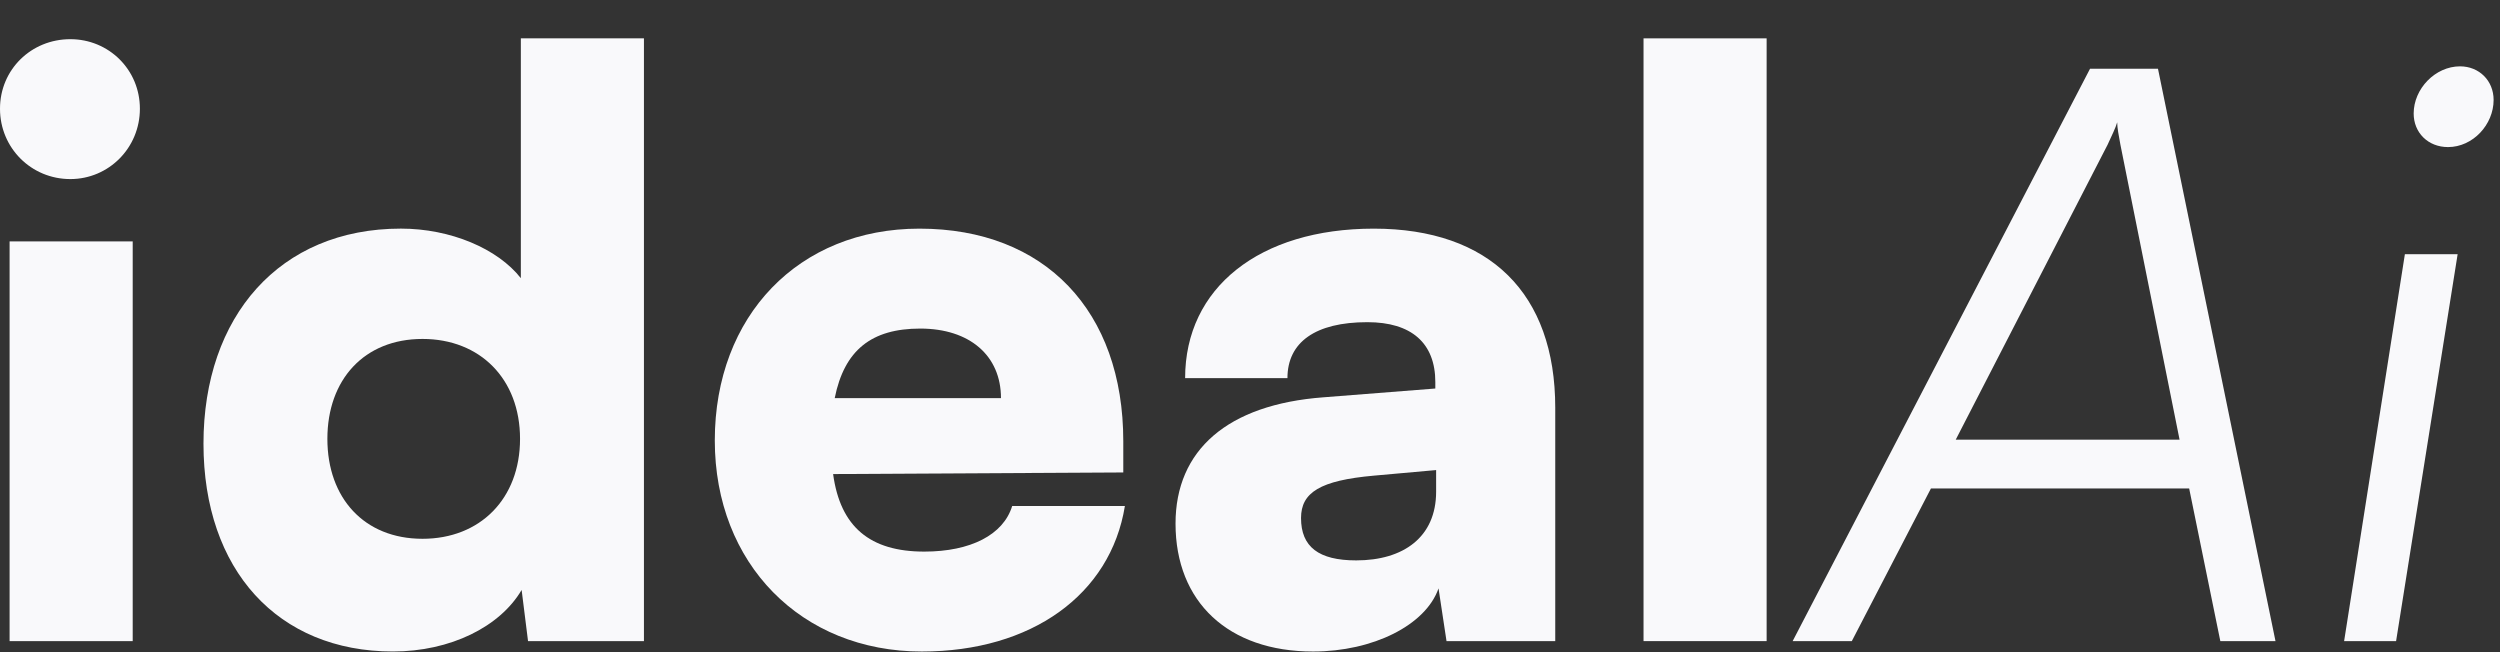
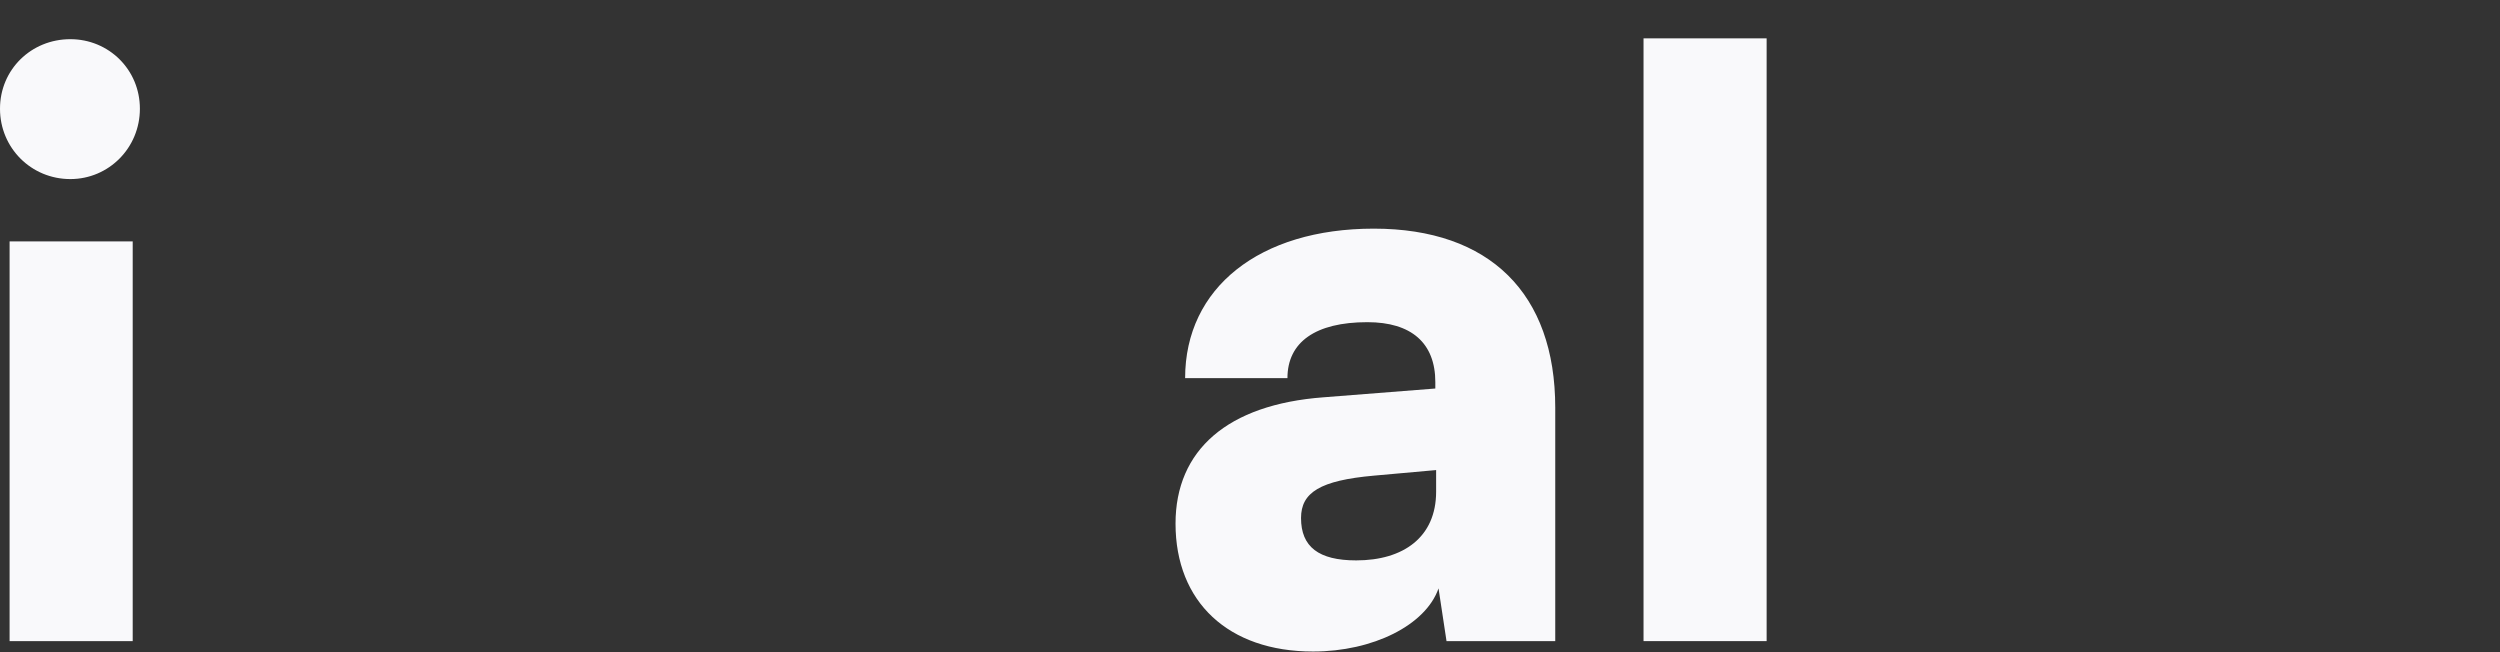
<svg xmlns="http://www.w3.org/2000/svg" width="184" height="48" viewBox="0 0 184 48" fill="none">
  <rect x="0" y="0" width="184" height="48" fill="#333333" stroke="none" />
-   <path d="M180.176 10.825C178.705 10.825 177.646 9.766 177.646 8.354C177.646 6.53 179.235 4.883 181.058 4.883C182.47 4.883 183.53 5.942 183.53 7.354C183.53 9.178 182 10.825 180.176 10.825ZM172.527 47.186L176.999 18.709H180.882L176.352 47.186H172.527Z" fill="#F9F9FB" />
-   <path d="M136.293 47.186H131.939L153.826 5.06H158.827L167.476 47.186H163.416L161.122 35.949H142.118L136.293 47.186ZM155.12 10.649L143.942 32.359H160.416L156.062 10.649C155.944 10.002 155.826 9.413 155.826 9.002C155.709 9.413 155.415 10.002 155.12 10.649Z" fill="#F9F9FB" />
  <path d="M130.024 47.186H120.964V2.823H130.024V47.186Z" fill="#F9F9FB" />
  <path d="M96.639 47.952C90.402 47.952 86.519 44.304 86.519 38.539C86.519 33.126 90.343 29.772 97.403 29.242L105.64 28.595V28.125C105.64 25.242 103.875 23.712 100.639 23.712C96.815 23.712 94.756 25.183 94.756 27.831H87.225C87.225 21.182 92.697 16.828 101.11 16.828C109.641 16.828 114.466 21.594 114.466 30.007V47.188H106.464L105.876 43.304C104.934 46.011 101.051 47.952 96.639 47.952ZM99.816 41.245C103.287 41.245 105.699 39.539 105.699 36.185V34.597L101.11 35.008C97.168 35.361 95.756 36.244 95.756 38.127C95.756 40.245 97.05 41.245 99.816 41.245Z" fill="#F9F9FB" />
-   <path d="M67.848 47.952C58.964 47.952 52.609 41.48 52.609 32.42C52.609 23.241 58.787 16.828 67.671 16.828C76.909 16.828 82.674 22.888 82.674 32.478V34.773L61.317 34.891C61.846 38.774 64.023 40.598 68.024 40.598C71.437 40.598 73.849 39.362 74.496 37.244H82.792C81.733 43.775 75.908 47.952 67.848 47.952ZM67.73 24.183C64.141 24.183 62.141 25.771 61.435 29.301H73.672C73.672 26.183 71.378 24.183 67.73 24.183Z" fill="#F9F9FB" />
-   <path d="M28.92 47.95C20.447 47.95 14.976 41.949 14.976 32.653C14.976 23.298 20.565 16.826 29.508 16.826C33.156 16.826 36.627 18.297 38.334 20.474V2.823H47.394V47.186H38.863L38.392 43.42C36.804 46.127 33.156 47.95 28.92 47.95ZM31.097 39.655C35.333 39.655 38.275 36.713 38.275 32.3C38.275 27.887 35.333 24.946 31.097 24.946C26.802 24.946 24.095 27.946 24.095 32.3C24.095 36.654 26.802 39.655 31.097 39.655Z" fill="#F9F9FB" />
  <path d="M5.178 13.18C2.295 13.18 0 10.886 0 8.003C0 5.12 2.295 2.884 5.178 2.884C8.002 2.884 10.296 5.12 10.296 8.003C10.296 10.886 8.002 13.18 5.178 13.18ZM0.706 47.187V17.769H9.767V47.187H0.706Z" fill="#F9F9FB" />
</svg>